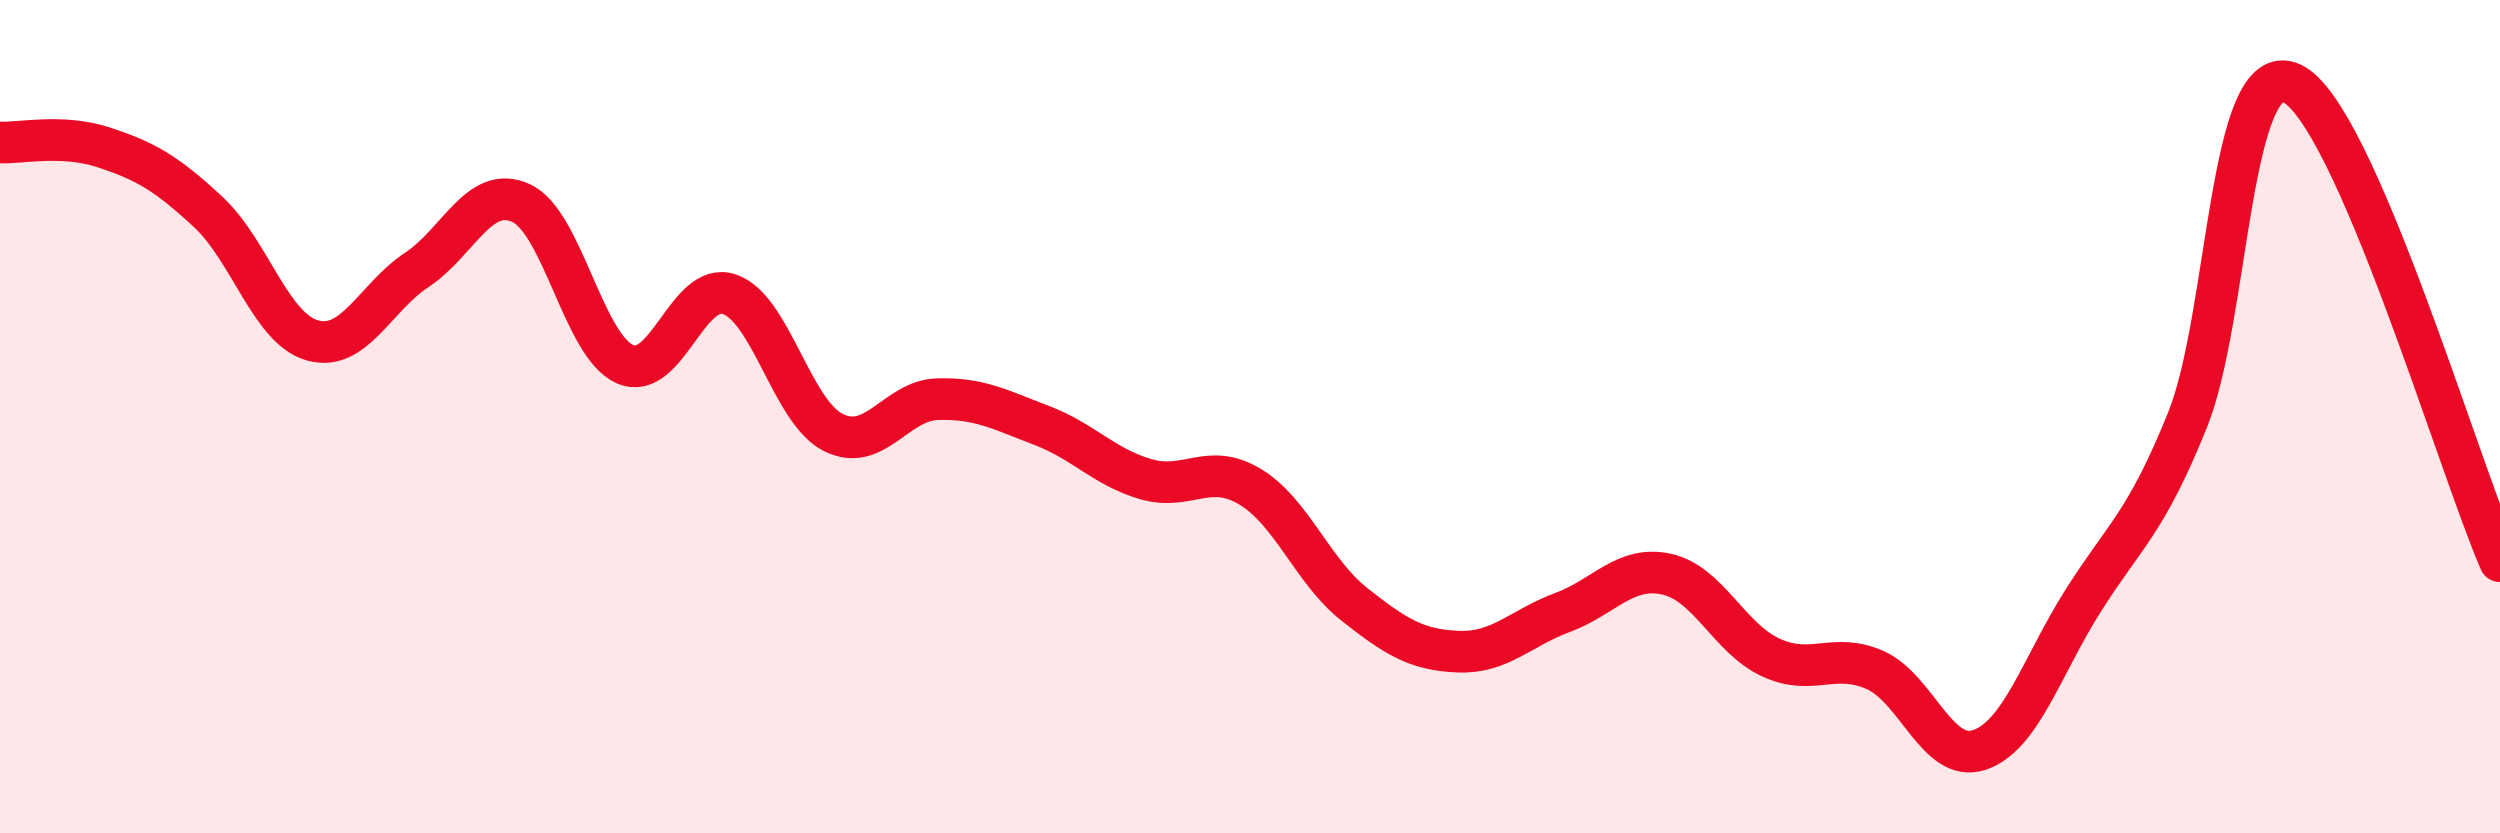
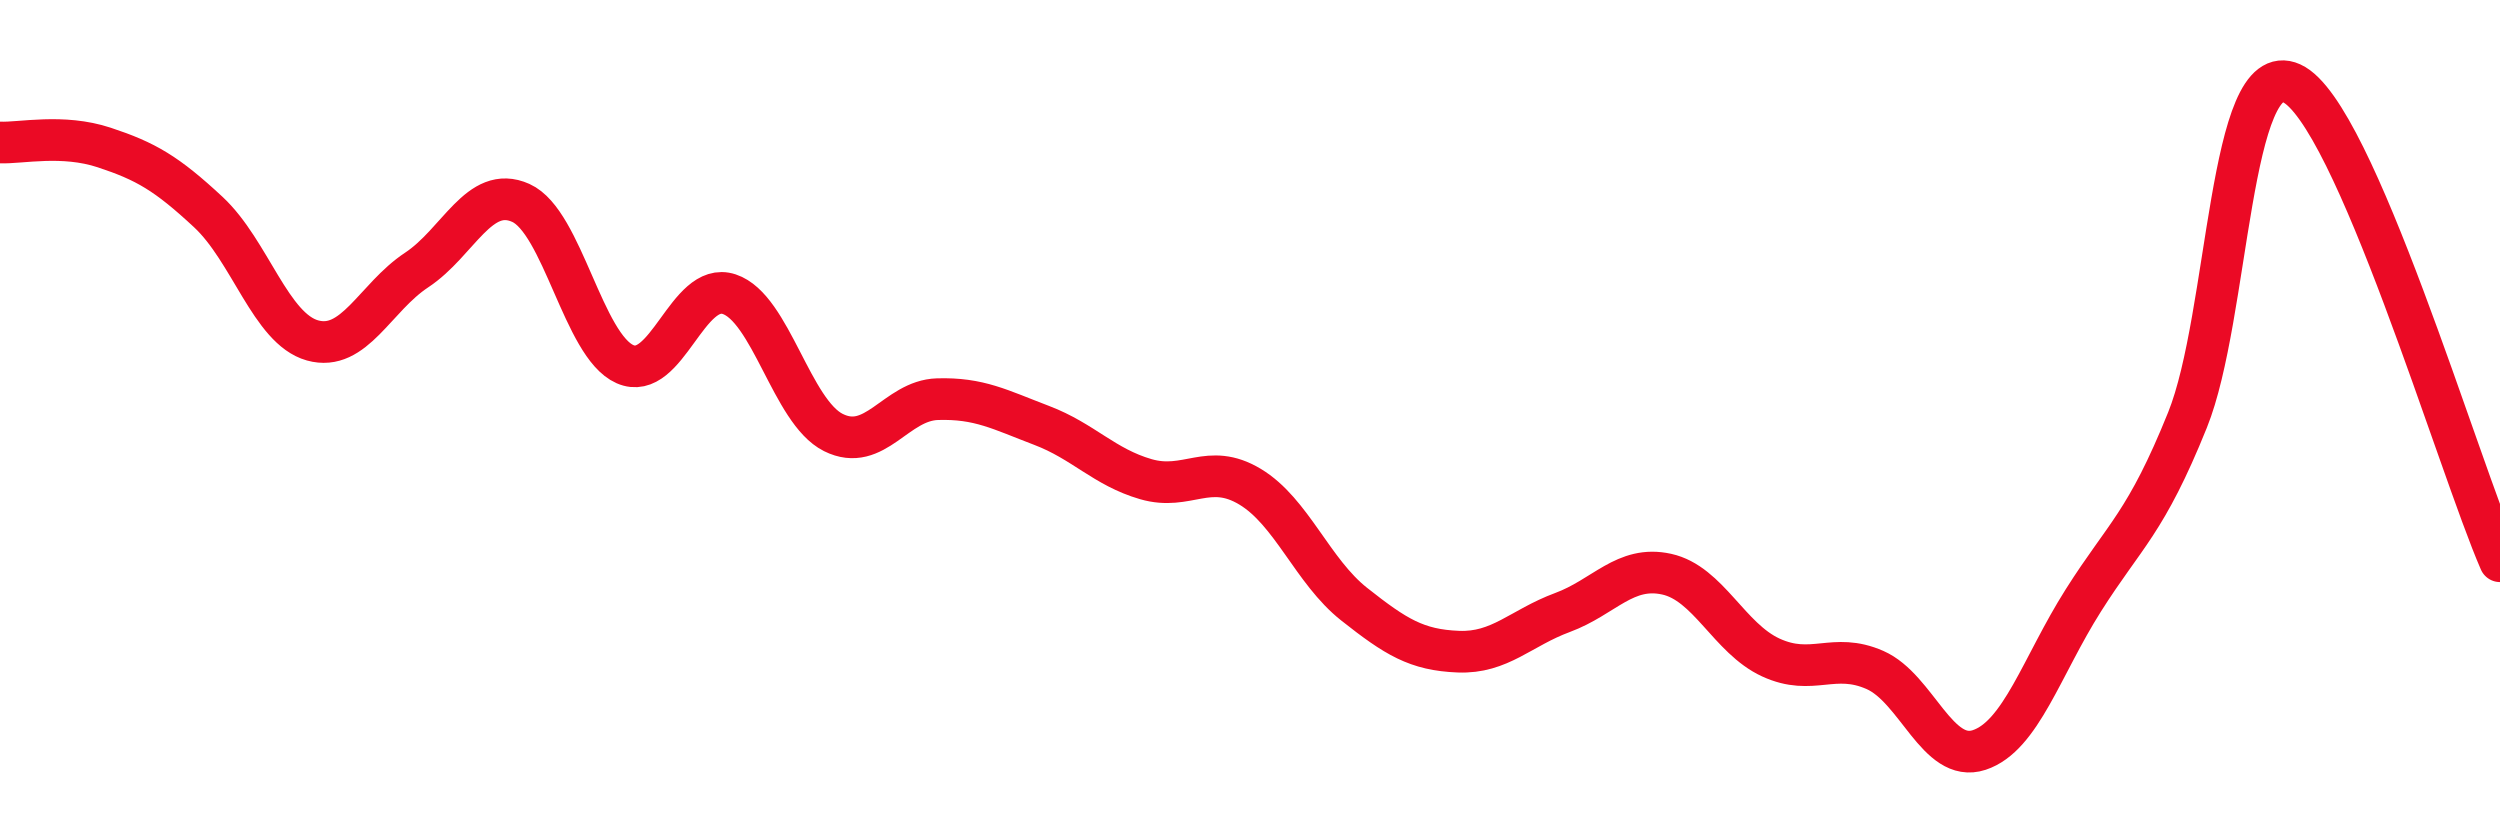
<svg xmlns="http://www.w3.org/2000/svg" width="60" height="20" viewBox="0 0 60 20">
-   <path d="M 0,3.42 C 0.5,3.44 1.5,3.21 2.5,3.54 C 3.5,3.87 4,4.16 5,5.09 C 6,6.02 6.5,7.89 7.5,8.17 C 8.5,8.45 9,7.14 10,6.48 C 11,5.82 11.5,4.42 12.5,4.87 C 13.5,5.32 14,8.3 15,8.74 C 16,9.18 16.5,6.73 17.5,7.06 C 18.5,7.39 19,9.88 20,10.38 C 21,10.88 21.5,9.61 22.5,9.58 C 23.5,9.55 24,9.83 25,10.21 C 26,10.59 26.5,11.21 27.5,11.5 C 28.5,11.79 29,11.08 30,11.68 C 31,12.28 31.5,13.71 32.5,14.5 C 33.5,15.29 34,15.6 35,15.64 C 36,15.68 36.5,15.07 37.5,14.7 C 38.5,14.33 39,13.56 40,13.78 C 41,14 41.5,15.32 42.5,15.78 C 43.5,16.24 44,15.64 45,16.08 C 46,16.52 46.5,18.33 47.5,18 C 48.5,17.67 49,15.99 50,14.41 C 51,12.83 51.5,12.56 52.5,10.08 C 53.5,7.6 53.5,1.32 55,2 C 56.5,2.68 59,11.18 60,13.47L60 20L0 20Z" fill="#EB0A25" opacity="0.1" stroke-linecap="round" stroke-linejoin="round" />
  <path d="M 0,3.42 C 0.5,3.44 1.5,3.21 2.5,3.54 C 3.5,3.87 4,4.16 5,5.09 C 6,6.02 6.5,7.89 7.5,8.17 C 8.5,8.45 9,7.14 10,6.48 C 11,5.82 11.5,4.42 12.5,4.87 C 13.5,5.32 14,8.3 15,8.74 C 16,9.18 16.5,6.73 17.5,7.06 C 18.5,7.39 19,9.88 20,10.38 C 21,10.88 21.5,9.61 22.5,9.58 C 23.5,9.55 24,9.83 25,10.21 C 26,10.59 26.5,11.21 27.5,11.5 C 28.5,11.79 29,11.08 30,11.68 C 31,12.28 31.5,13.71 32.5,14.5 C 33.5,15.29 34,15.6 35,15.64 C 36,15.68 36.5,15.07 37.5,14.7 C 38.5,14.33 39,13.56 40,13.78 C 41,14 41.5,15.32 42.5,15.78 C 43.5,16.24 44,15.64 45,16.08 C 46,16.52 46.5,18.33 47.5,18 C 48.5,17.67 49,15.99 50,14.41 C 51,12.83 51.5,12.56 52.5,10.08 C 53.5,7.6 53.5,1.32 55,2 C 56.5,2.68 59,11.18 60,13.47" stroke="#EB0A25" stroke-width="1" fill="none" stroke-linecap="round" stroke-linejoin="round" />
</svg>